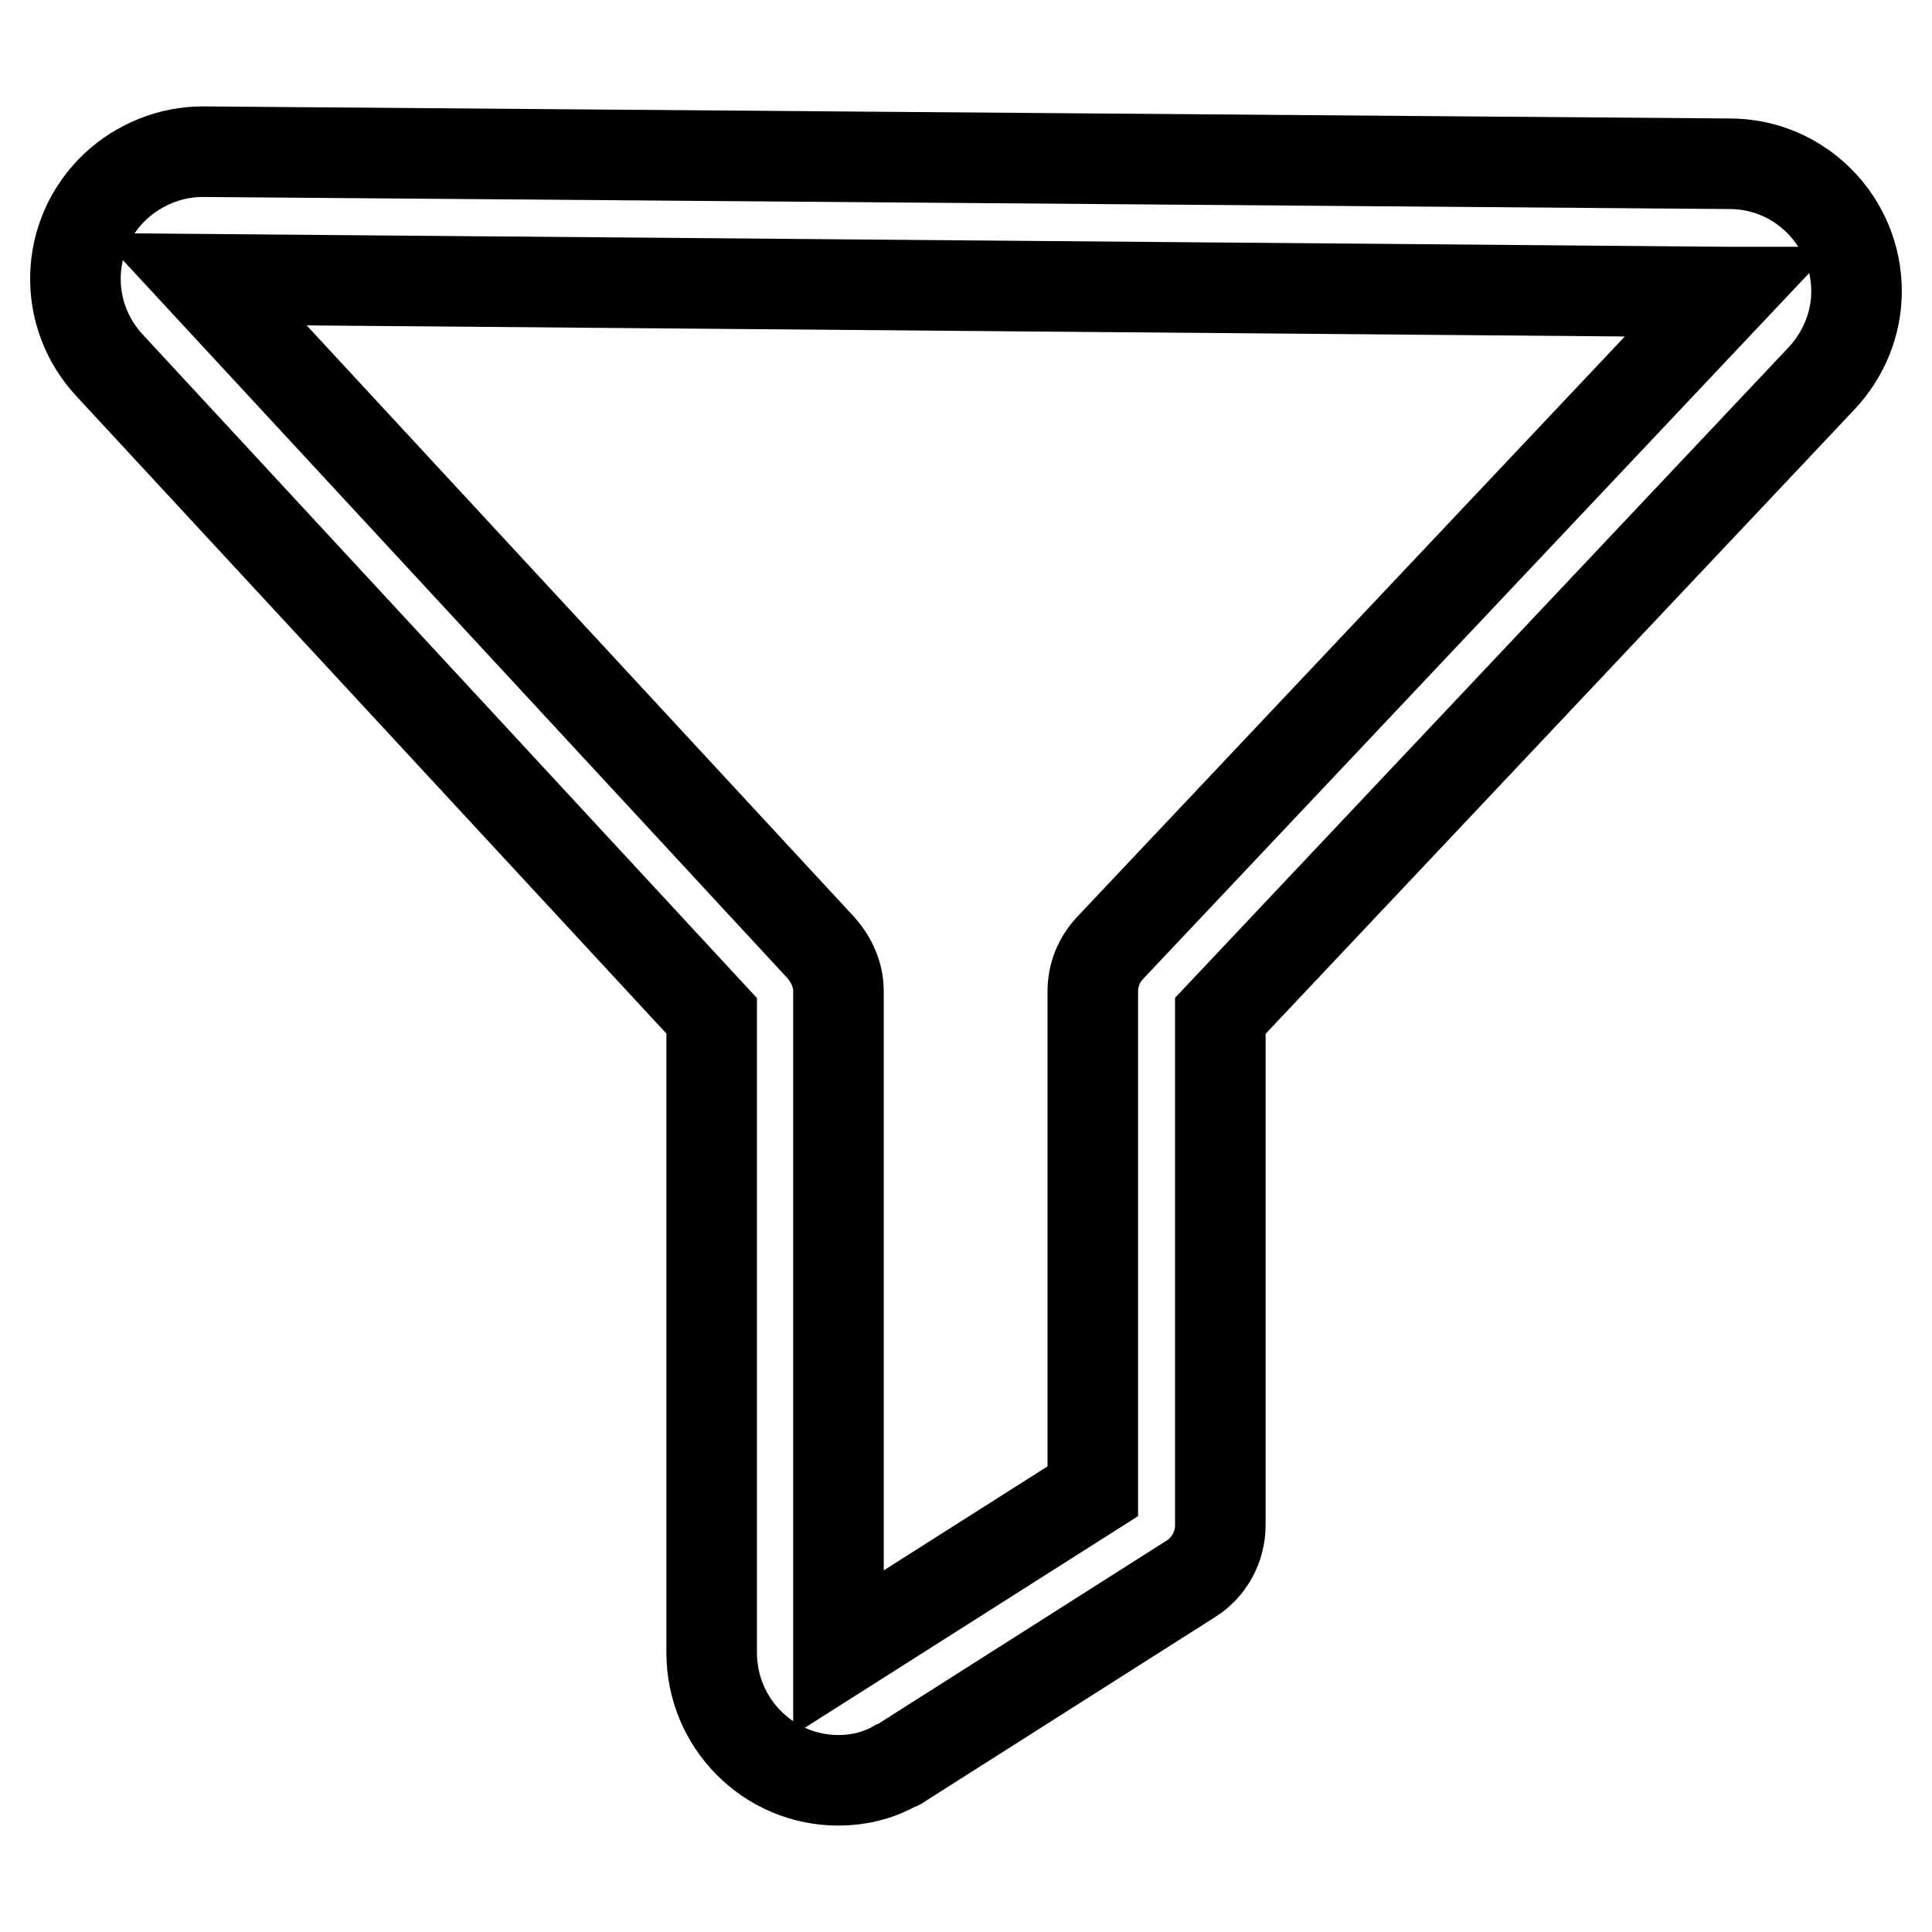
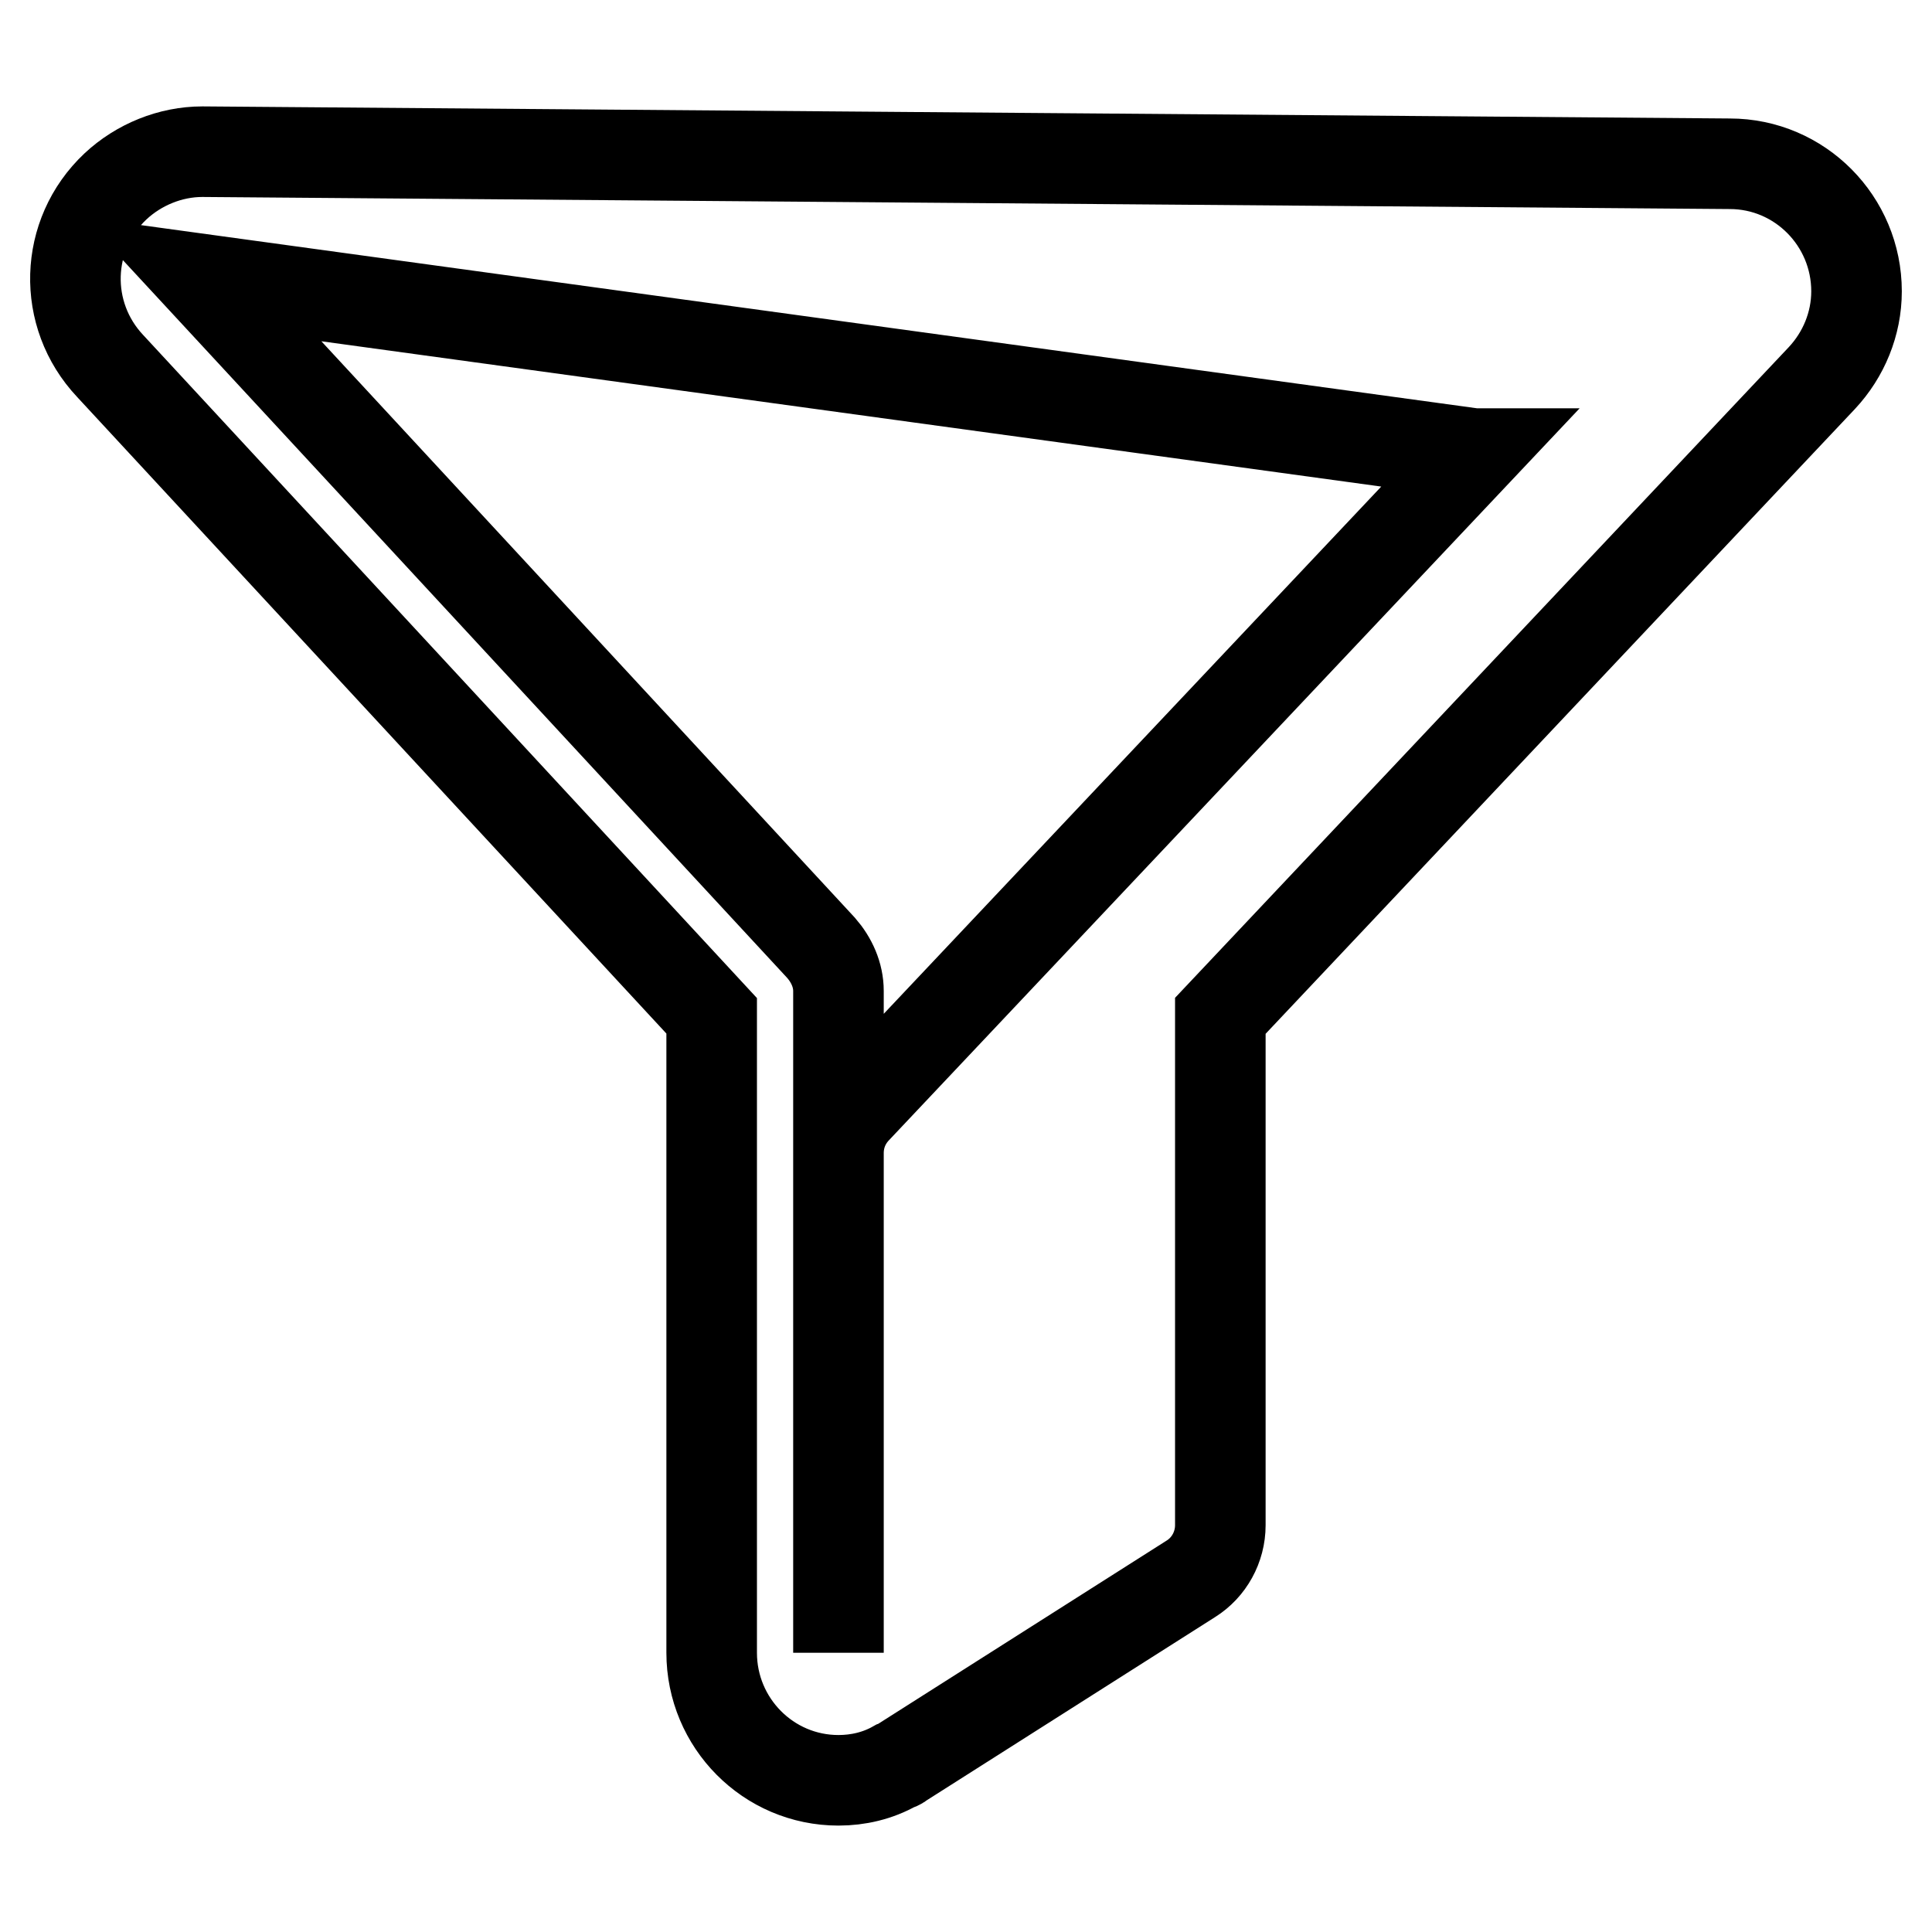
<svg xmlns="http://www.w3.org/2000/svg" version="1.1" x="0px" y="0px" viewBox="0 0 256 256" enable-background="new 0 0 256 256" xml:space="preserve">
  <g>
-     <path stroke-width="12" fill-opacity="0" stroke="#000000" d="M111.1,235.9c-9.3,0-16.8-7.6-16.8-16.9v-84.4L14.6,48.5c-6.4-6.8-6.1-17.4,0.7-23.8 c3.1-2.9,7.3-4.6,11.5-4.6h0.1l202.3,1.6c9.3,0,16.8,7.6,16.8,16.9c0,4.3-1.7,8.4-4.6,11.5l-79.7,84.5v67.5c0,2.9-1.5,5.6-3.9,7.1 l-38.4,24.4c-0.2,0.2-0.5,0.3-0.8,0.4C116.3,235.3,113.7,235.9,111.1,235.9z M26.8,37L26.8,37l82,88.6c1.4,1.6,2.3,3.6,2.3,5.7V219 l33.7-21.4v-66.2c0-2.2,0.8-4.2,2.3-5.8l82-86.9l0,0h-0.1L26.8,37z" />
+     <path stroke-width="12" fill-opacity="0" stroke="#000000" d="M111.1,235.9c-9.3,0-16.8-7.6-16.8-16.9v-84.4L14.6,48.5c-6.4-6.8-6.1-17.4,0.7-23.8 c3.1-2.9,7.3-4.6,11.5-4.6h0.1l202.3,1.6c9.3,0,16.8,7.6,16.8,16.9c0,4.3-1.7,8.4-4.6,11.5l-79.7,84.5v67.5c0,2.9-1.5,5.6-3.9,7.1 l-38.4,24.4c-0.2,0.2-0.5,0.3-0.8,0.4C116.3,235.3,113.7,235.9,111.1,235.9z M26.8,37L26.8,37l82,88.6c1.4,1.6,2.3,3.6,2.3,5.7V219 v-66.2c0-2.2,0.8-4.2,2.3-5.8l82-86.9l0,0h-0.1L26.8,37z" />
  </g>
</svg>